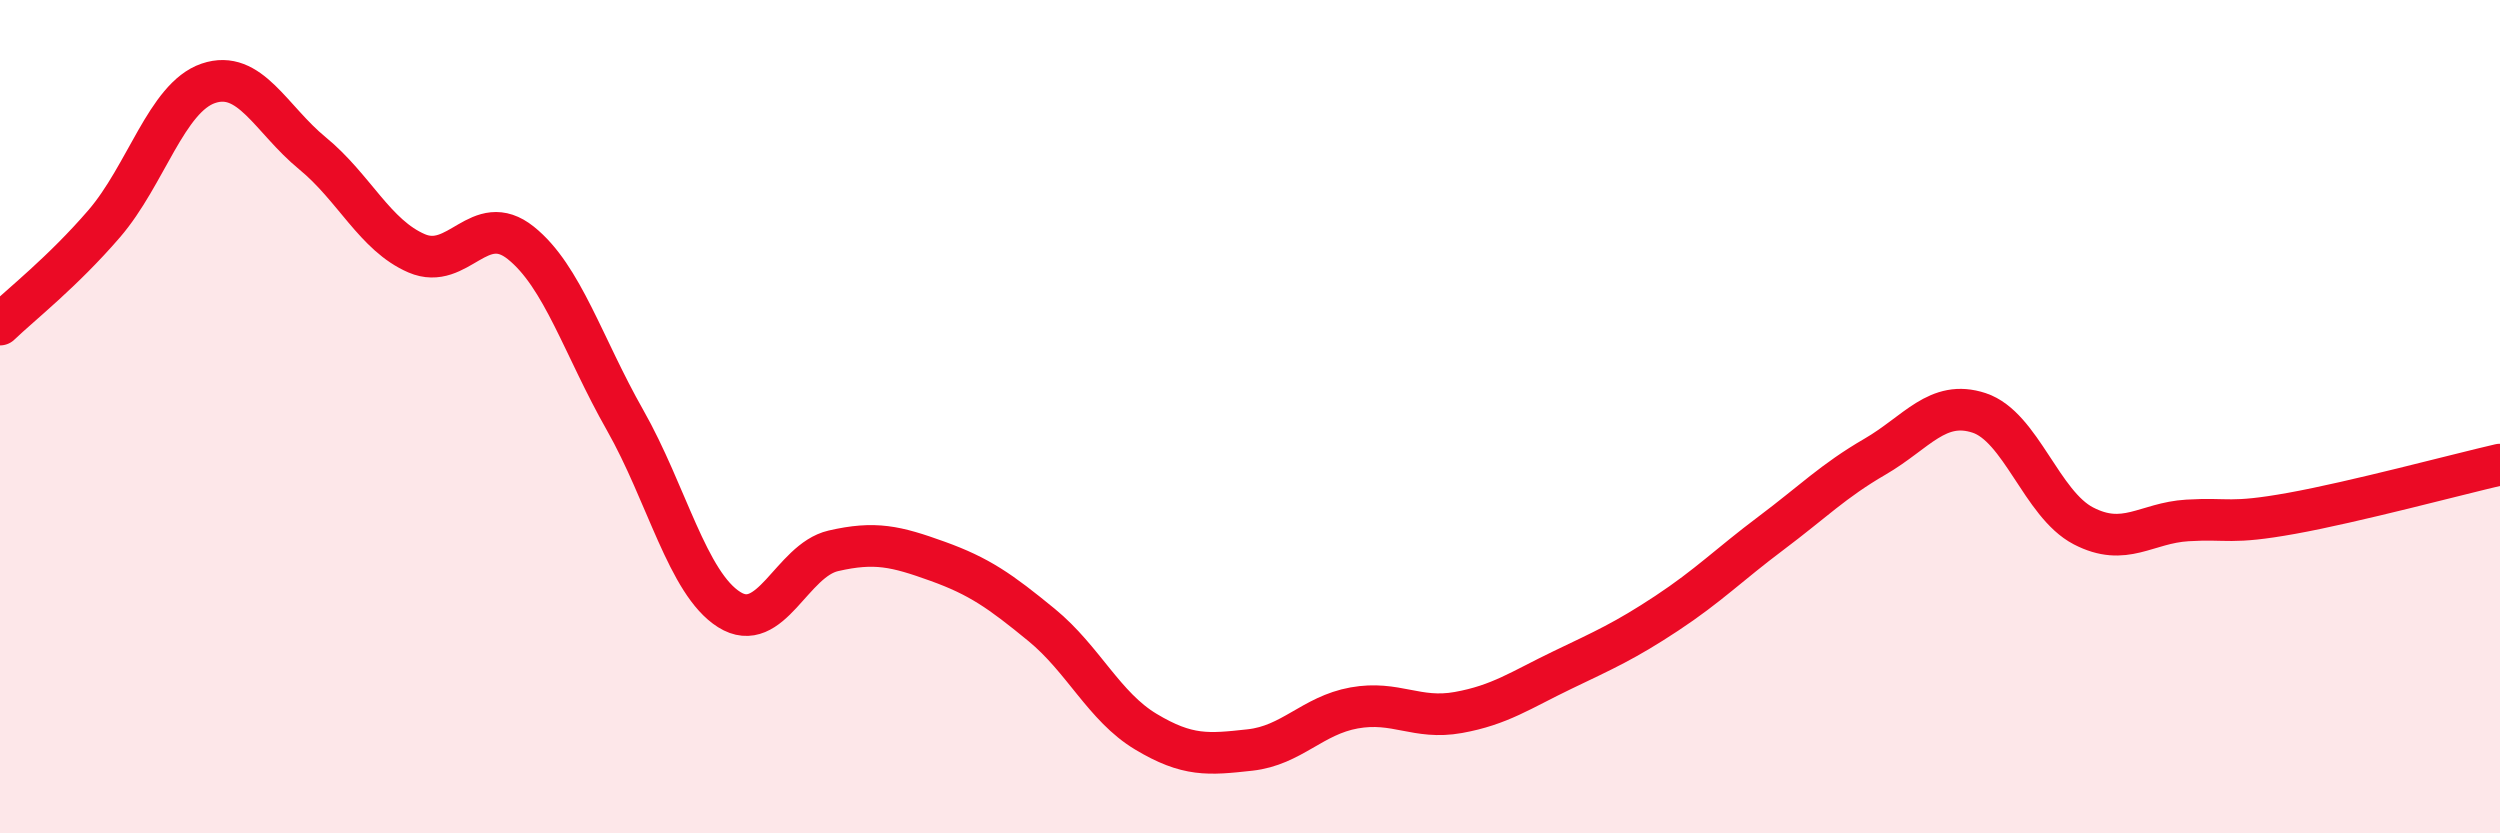
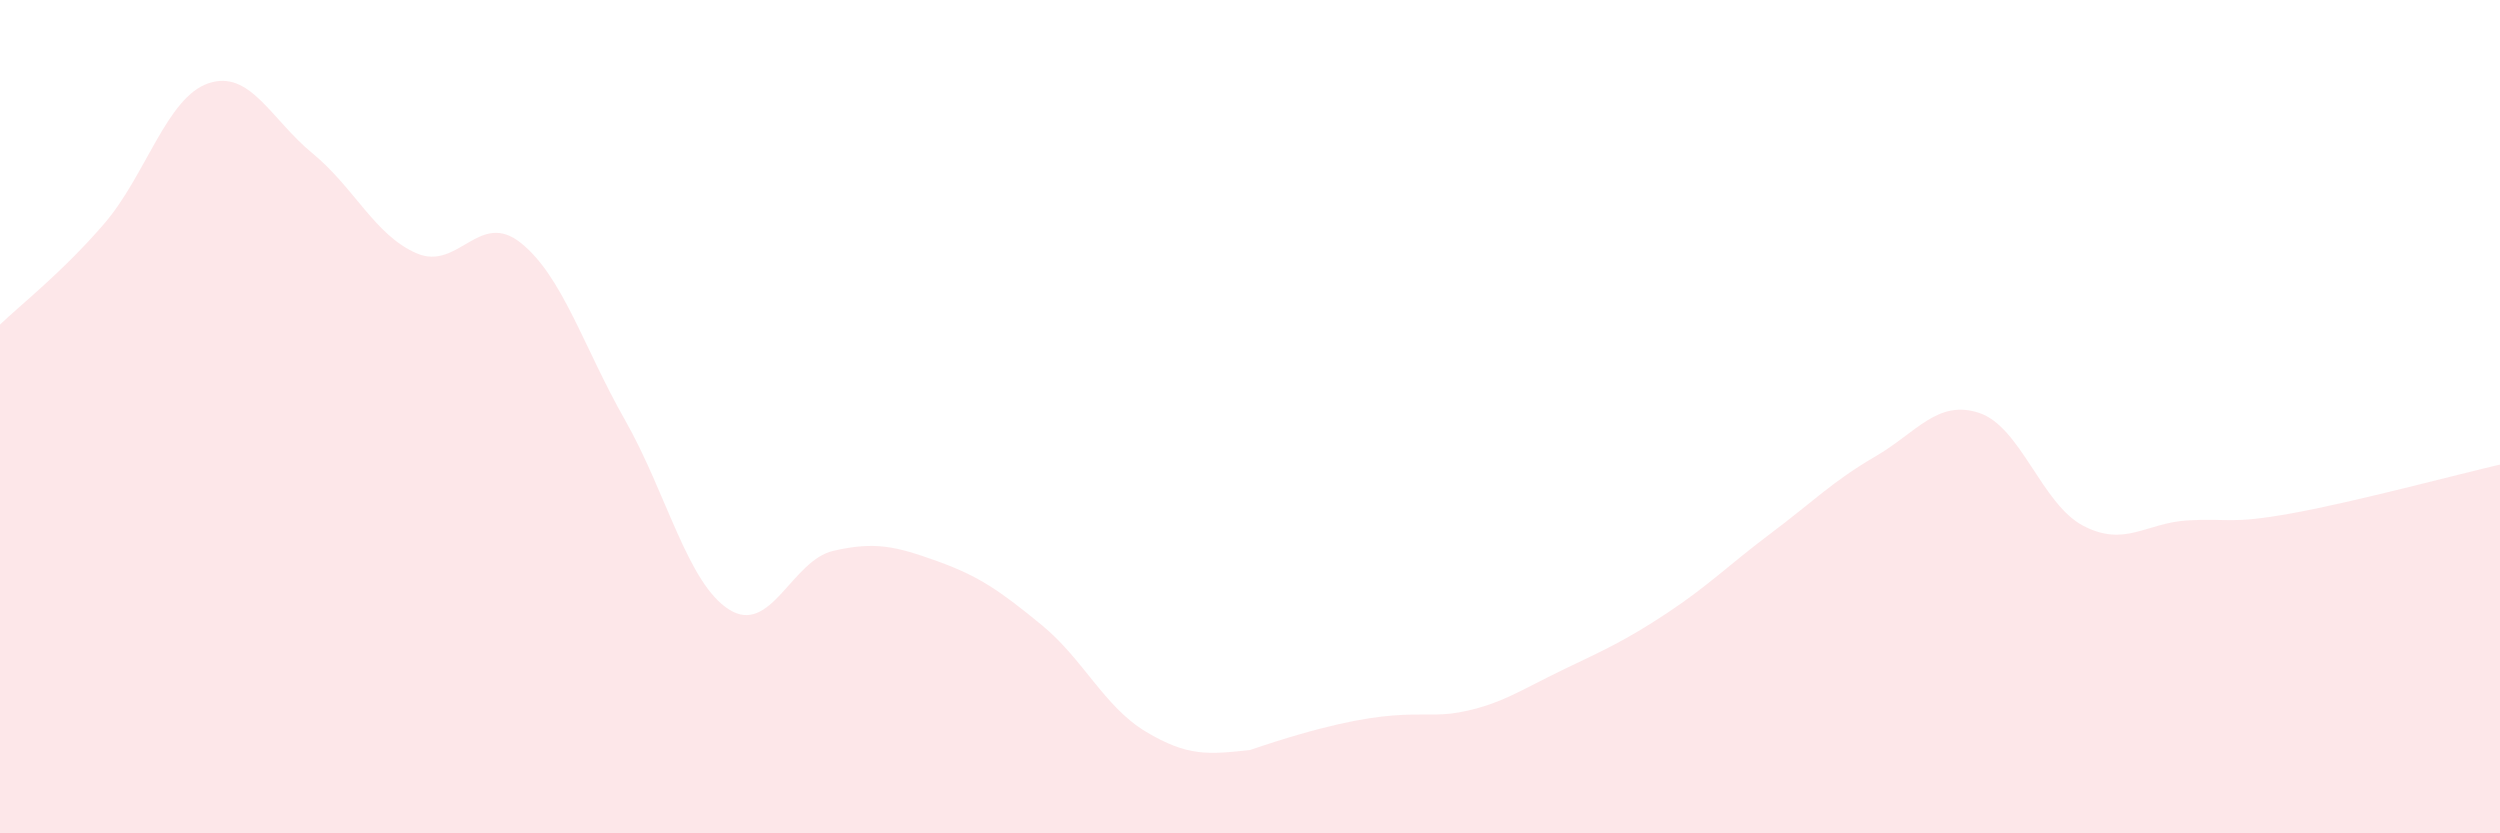
<svg xmlns="http://www.w3.org/2000/svg" width="60" height="20" viewBox="0 0 60 20">
-   <path d="M 0,7.79 C 0.5,7.31 1.5,6.53 2.5,5.37 C 3.5,4.21 4,2.34 5,2 C 6,1.66 6.5,2.86 7.5,3.68 C 8.5,4.5 9,5.65 10,6.08 C 11,6.51 11.5,5.03 12.5,5.83 C 13.5,6.63 14,8.32 15,10.08 C 16,11.84 16.5,14 17.5,14.63 C 18.5,15.26 19,13.45 20,13.22 C 21,12.99 21.5,13.11 22.5,13.47 C 23.5,13.83 24,14.18 25,15 C 26,15.82 26.5,16.96 27.5,17.56 C 28.5,18.16 29,18.11 30,18 C 31,17.89 31.5,17.17 32.5,16.99 C 33.5,16.81 34,17.28 35,17.1 C 36,16.92 36.5,16.56 37.5,16.08 C 38.5,15.6 39,15.38 40,14.72 C 41,14.06 41.5,13.55 42.5,12.8 C 43.5,12.05 44,11.54 45,10.96 C 46,10.38 46.5,9.58 47.5,9.91 C 48.5,10.24 49,12.1 50,12.62 C 51,13.14 51.5,12.55 52.5,12.49 C 53.5,12.43 53.5,12.59 55,12.32 C 56.5,12.05 59,11.38 60,11.15L60 20L0 20Z" fill="#EB0A25" opacity="0.1" stroke-linecap="round" stroke-linejoin="round" />
-   <path d="M 0,7.79 C 0.5,7.31 1.5,6.53 2.5,5.37 C 3.5,4.21 4,2.34 5,2 C 6,1.66 6.5,2.86 7.5,3.68 C 8.5,4.5 9,5.65 10,6.08 C 11,6.51 11.5,5.03 12.5,5.83 C 13.5,6.63 14,8.32 15,10.08 C 16,11.84 16.5,14 17.5,14.63 C 18.5,15.26 19,13.45 20,13.22 C 21,12.99 21.5,13.11 22.5,13.47 C 23.5,13.83 24,14.18 25,15 C 26,15.82 26.5,16.96 27.5,17.56 C 28.5,18.16 29,18.11 30,18 C 31,17.89 31.5,17.17 32.5,16.99 C 33.5,16.81 34,17.28 35,17.1 C 36,16.92 36.5,16.56 37.5,16.08 C 38.5,15.6 39,15.38 40,14.72 C 41,14.06 41.5,13.55 42.5,12.8 C 43.5,12.05 44,11.54 45,10.96 C 46,10.38 46.5,9.58 47.5,9.91 C 48.5,10.24 49,12.1 50,12.62 C 51,13.14 51.5,12.55 52.5,12.49 C 53.5,12.43 53.5,12.59 55,12.32 C 56.5,12.05 59,11.38 60,11.15" stroke="#EB0A25" stroke-width="1" fill="none" stroke-linecap="round" stroke-linejoin="round" />
+   <path d="M 0,7.79 C 0.5,7.31 1.5,6.53 2.5,5.37 C 3.5,4.21 4,2.34 5,2 C 6,1.66 6.5,2.86 7.5,3.68 C 8.5,4.5 9,5.65 10,6.08 C 11,6.51 11.5,5.03 12.5,5.83 C 13.5,6.63 14,8.32 15,10.08 C 16,11.84 16.5,14 17.5,14.63 C 18.5,15.26 19,13.45 20,13.22 C 21,12.99 21.5,13.11 22.5,13.47 C 23.5,13.83 24,14.18 25,15 C 26,15.82 26.5,16.96 27.5,17.56 C 28.5,18.16 29,18.11 30,18 C 33.5,16.81 34,17.28 35,17.1 C 36,16.92 36.5,16.56 37.5,16.08 C 38.5,15.6 39,15.38 40,14.72 C 41,14.06 41.5,13.55 42.5,12.8 C 43.5,12.05 44,11.54 45,10.96 C 46,10.38 46.5,9.58 47.5,9.91 C 48.5,10.24 49,12.1 50,12.62 C 51,13.14 51.5,12.55 52.5,12.49 C 53.5,12.43 53.5,12.59 55,12.32 C 56.5,12.05 59,11.38 60,11.15L60 20L0 20Z" fill="#EB0A25" opacity="0.1" stroke-linecap="round" stroke-linejoin="round" />
</svg>